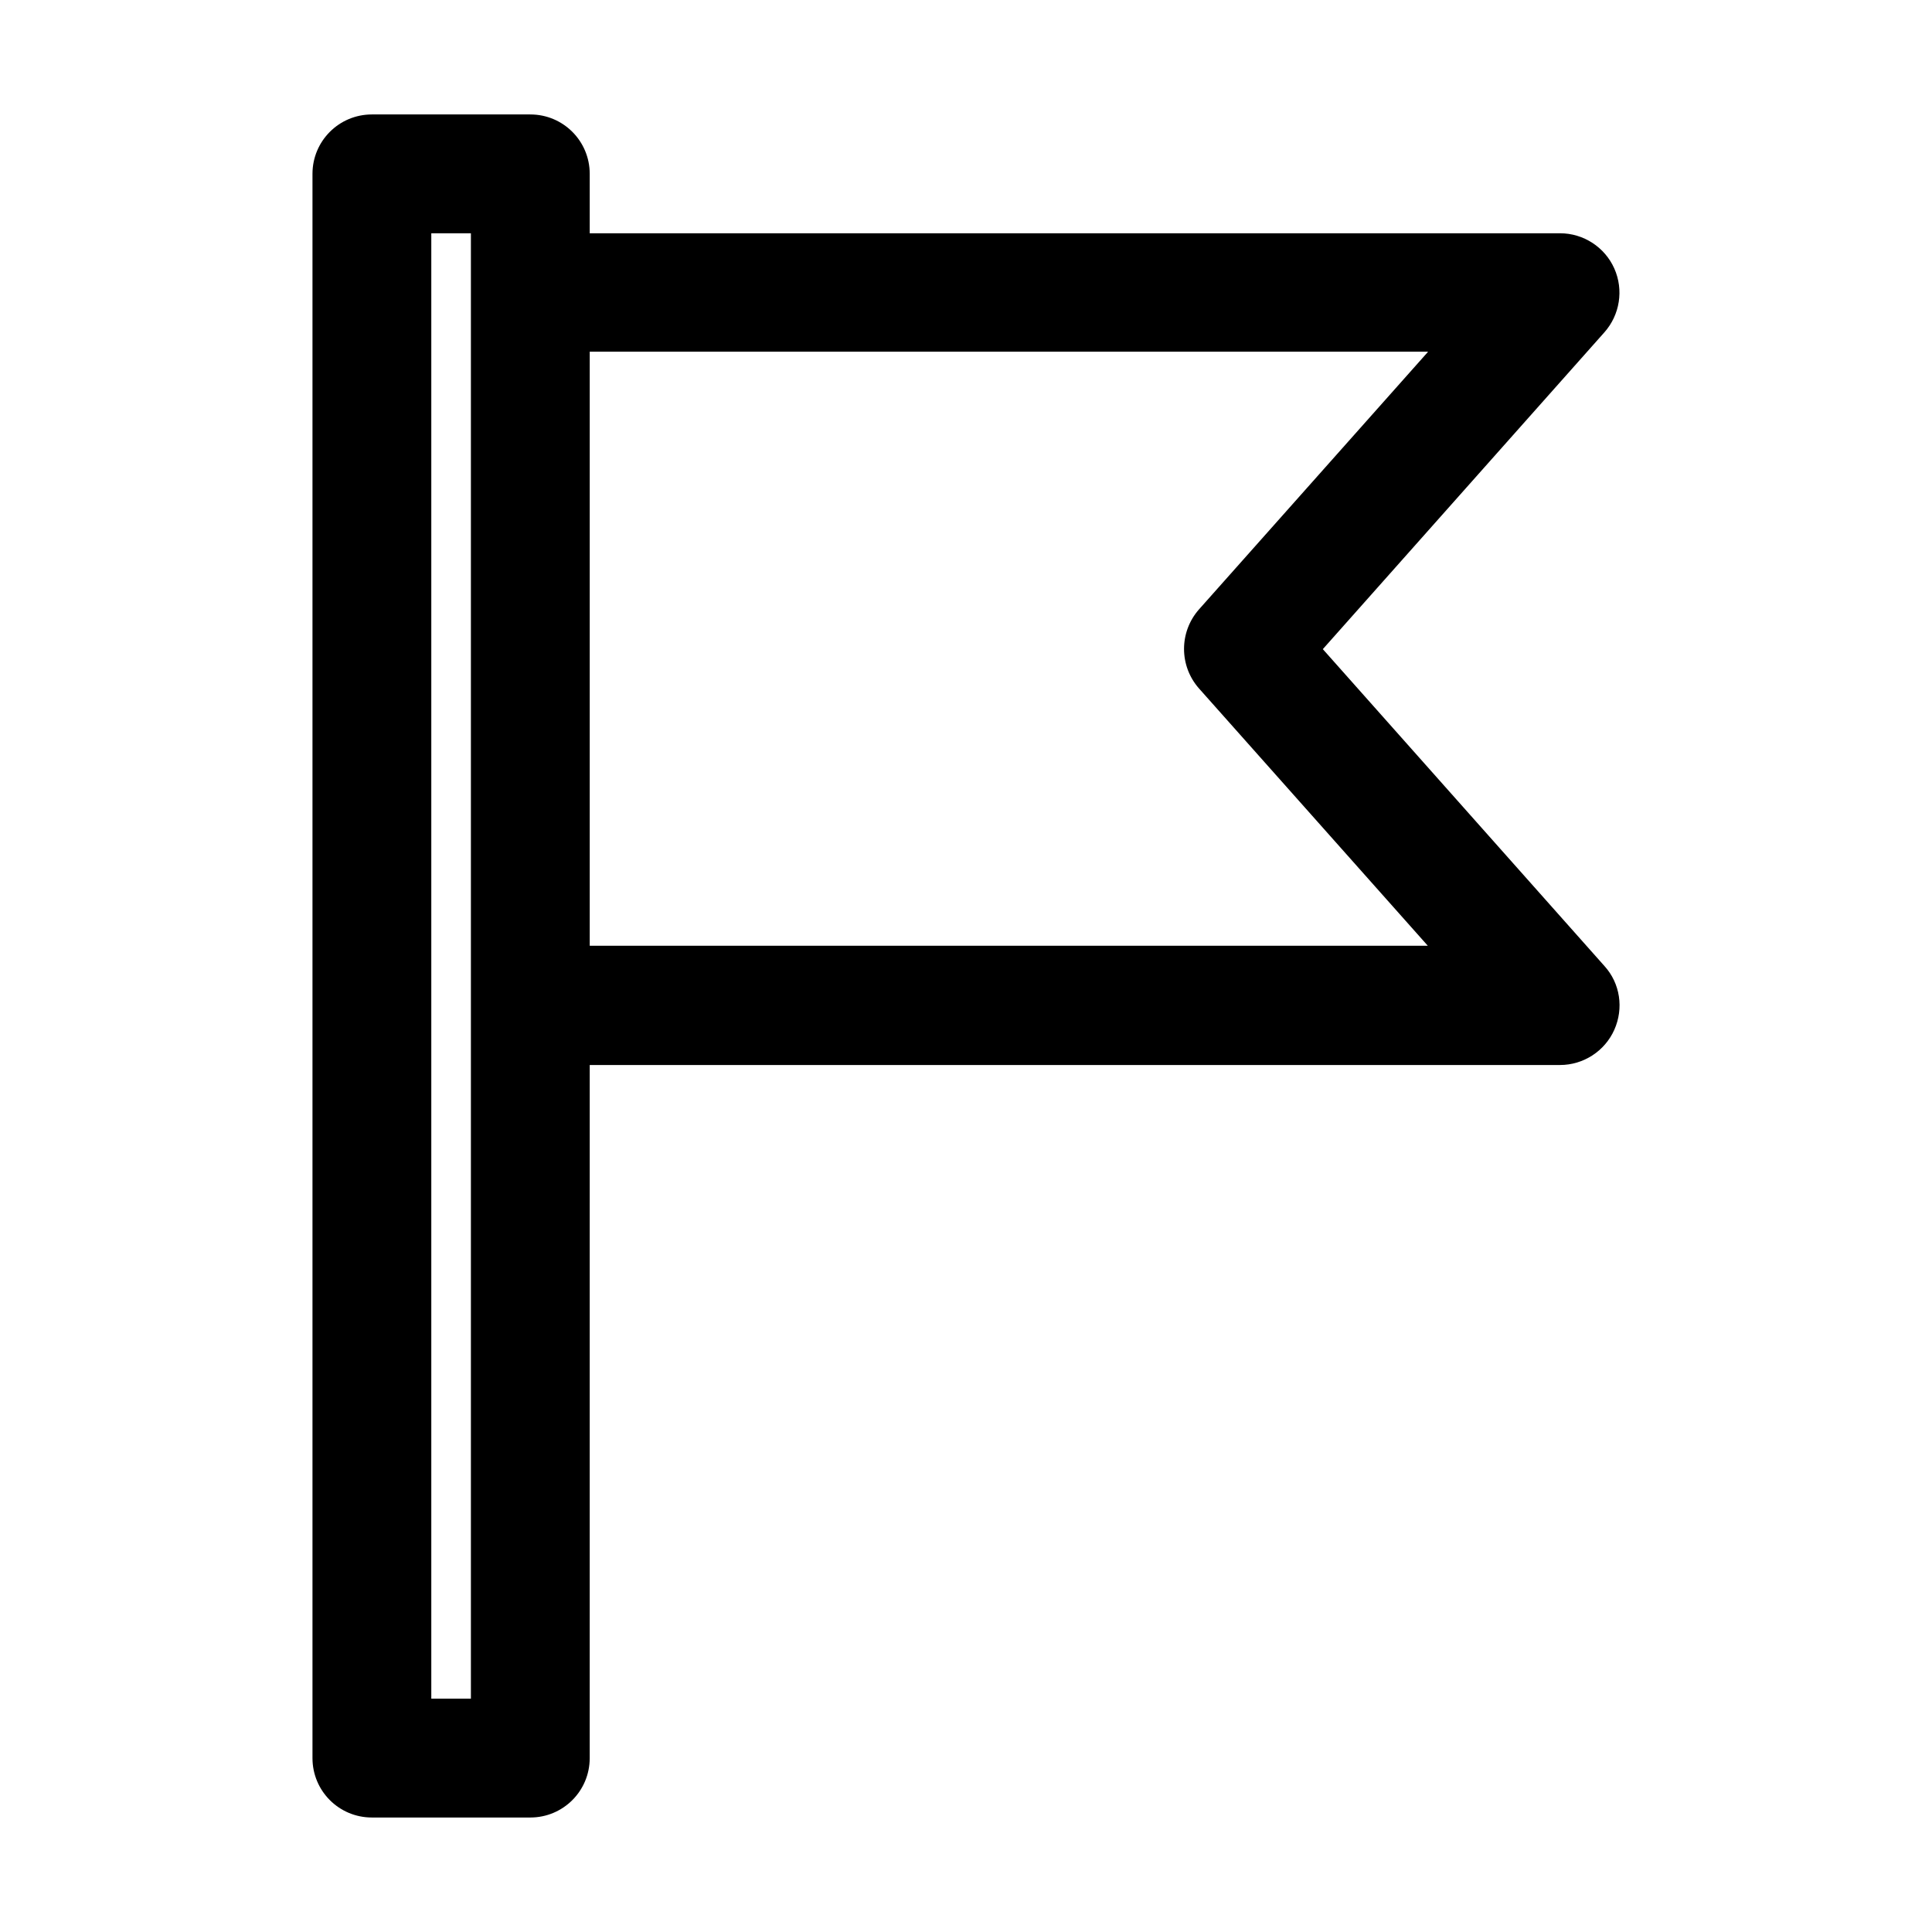
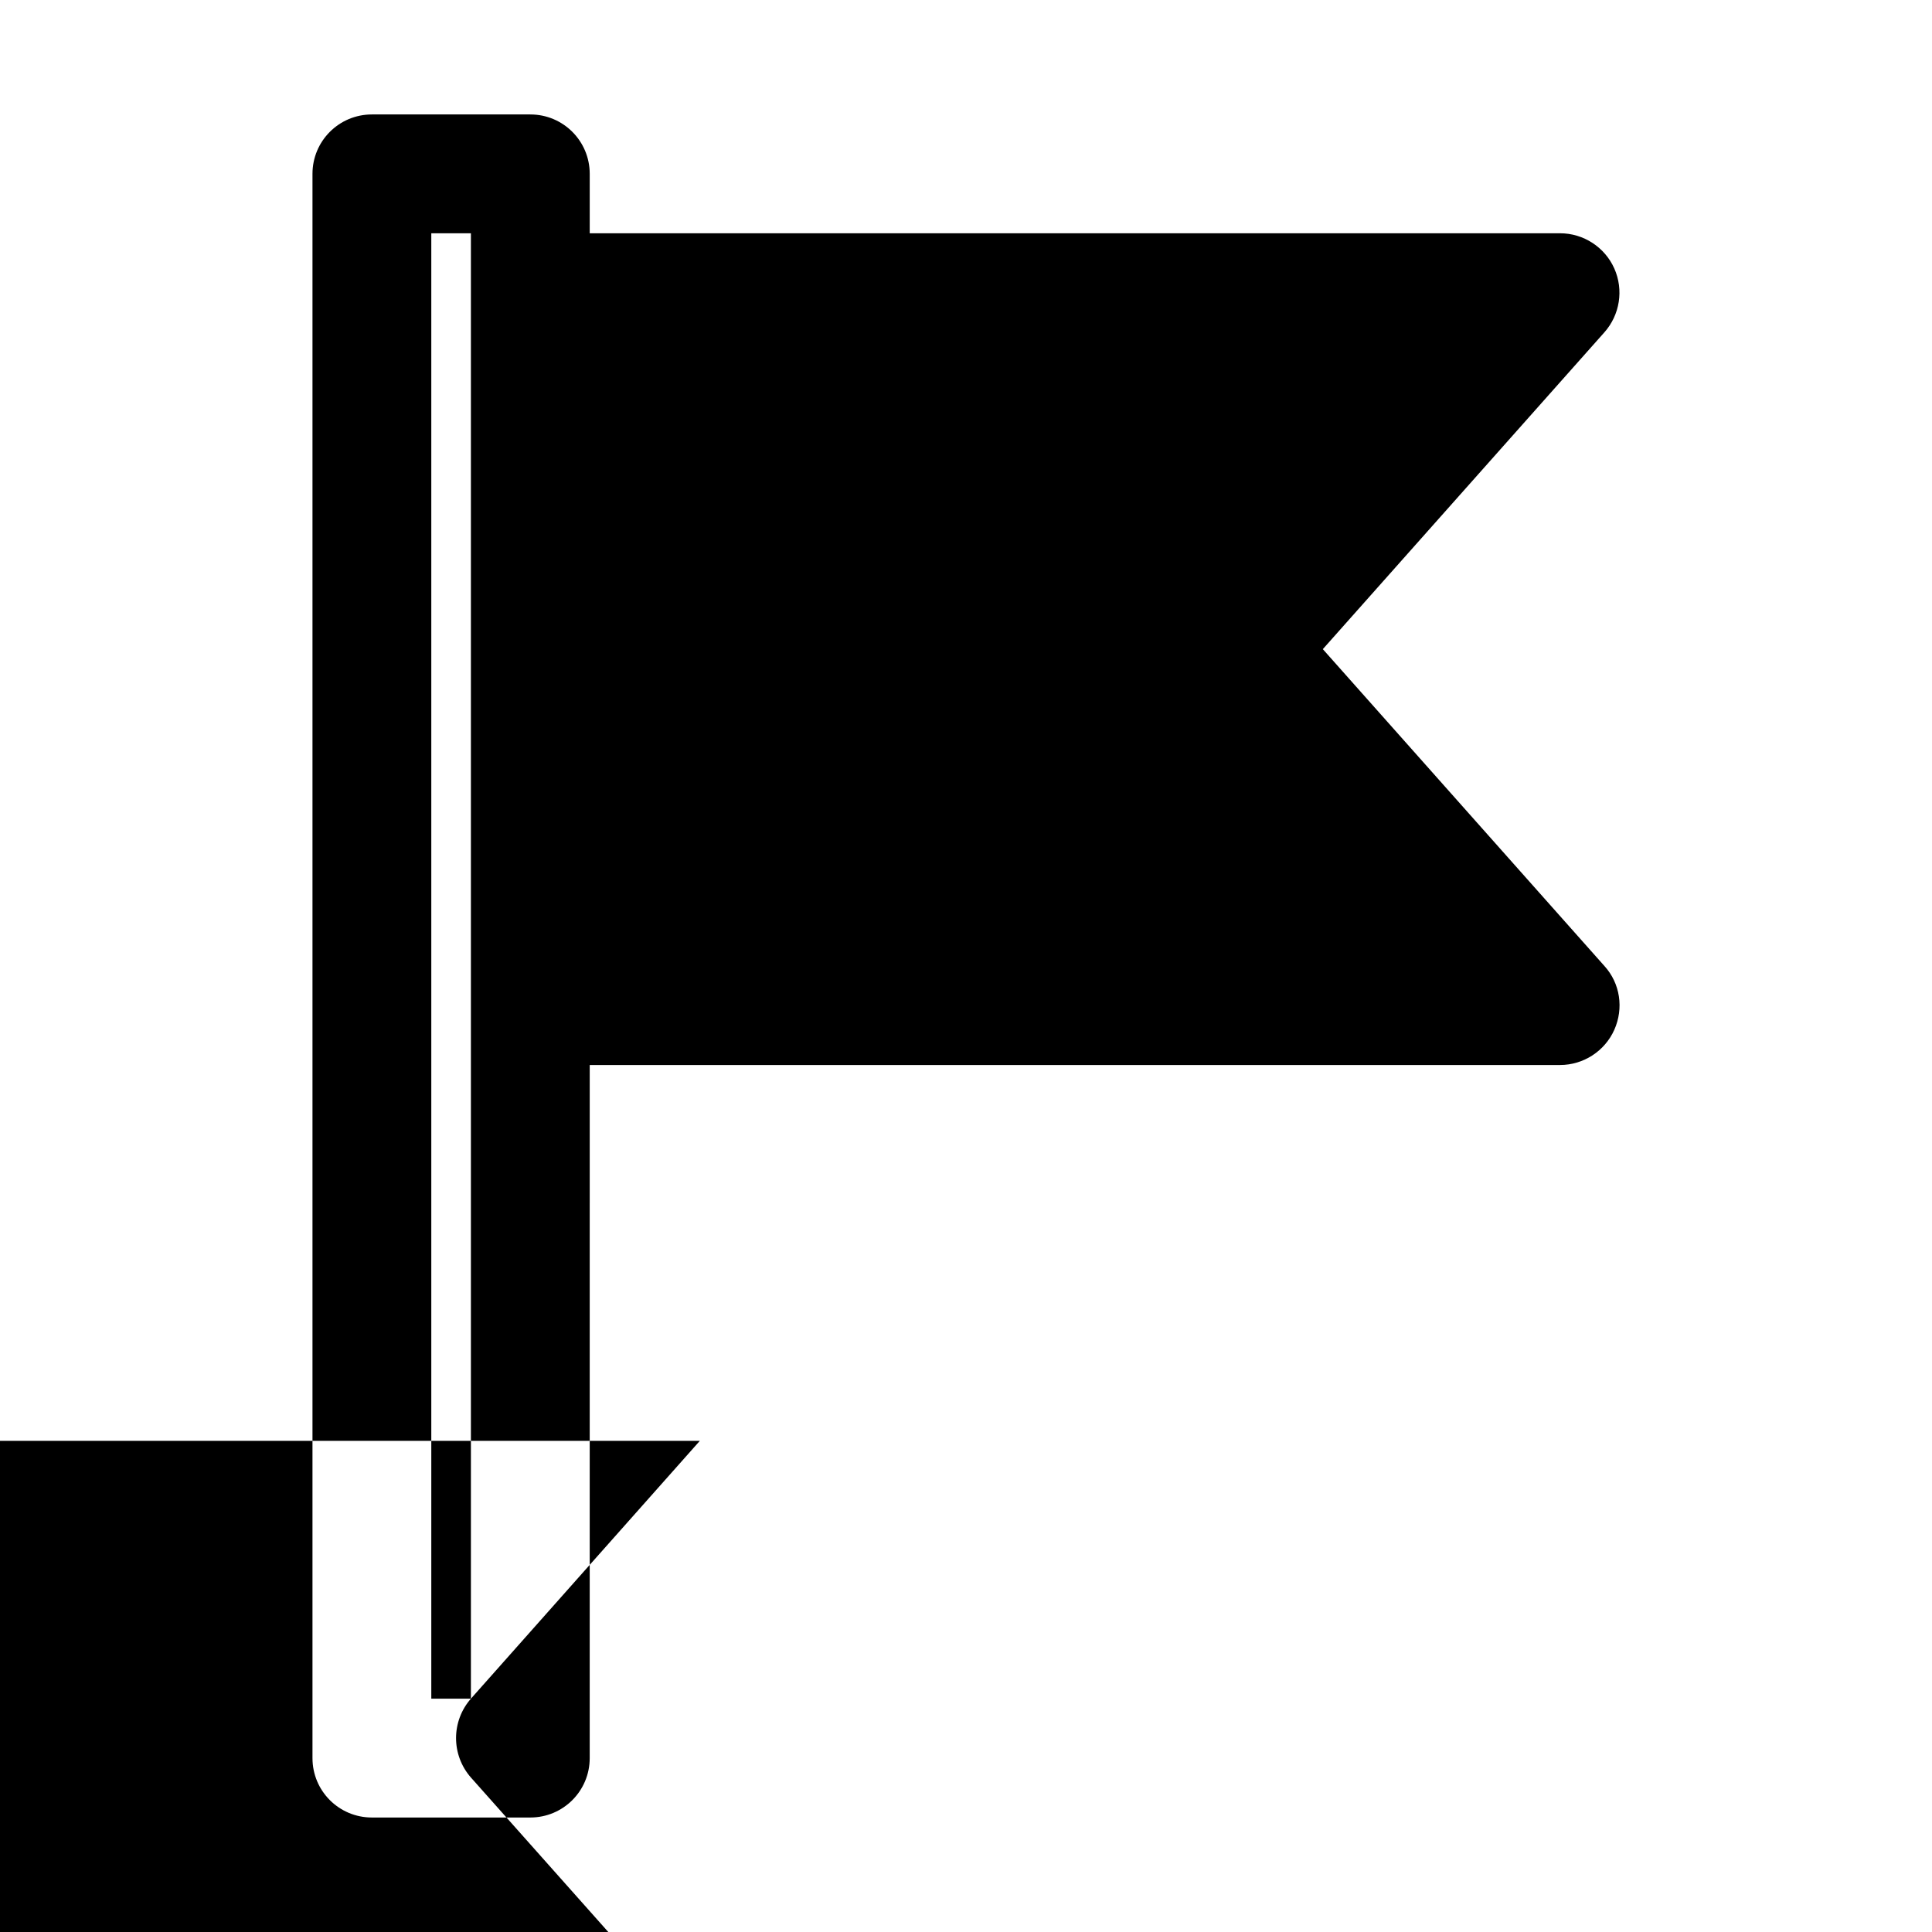
<svg xmlns="http://www.w3.org/2000/svg" fill="#000000" width="800px" height="800px" version="1.1" viewBox="144 144 512 512">
-   <path d="m284.54 174.33h-41.984c-8.711 0-15.746 7.035-15.746 15.746v419.84c0 8.711 7.031 15.742 15.742 15.742h41.984c8.711 0 15.742-7.031 15.742-15.742l0.004-183.68h257.15c6.191 0 11.859-3.672 14.379-9.34 2.519-5.668 1.574-12.281-2.625-16.898l-74.625-83.969 74.625-83.969c4.094-4.617 5.144-11.23 2.625-16.898-2.516-5.668-8.184-9.344-14.379-9.344h-257.15v-15.742c0-8.711-7.031-15.746-15.742-15.746zm-15.746 419.84h-10.496v-388.35h10.496zm253.59-356.87-60.668 68.227c-5.246 5.984-5.246 14.906 0 20.887l60.668 68.223h-222.1v-157.44h222.1z" />
+   <path d="m284.54 174.33h-41.984c-8.711 0-15.746 7.035-15.746 15.746v419.84c0 8.711 7.031 15.742 15.742 15.742h41.984c8.711 0 15.742-7.031 15.742-15.742l0.004-183.68h257.15c6.191 0 11.859-3.672 14.379-9.34 2.519-5.668 1.574-12.281-2.625-16.898l-74.625-83.969 74.625-83.969c4.094-4.617 5.144-11.23 2.625-16.898-2.516-5.668-8.184-9.344-14.379-9.344h-257.15v-15.742c0-8.711-7.031-15.746-15.742-15.746zm-15.746 419.84h-10.496v-388.35h10.496zc-5.246 5.984-5.246 14.906 0 20.887l60.668 68.223h-222.1v-157.44h222.1z" />
</svg>